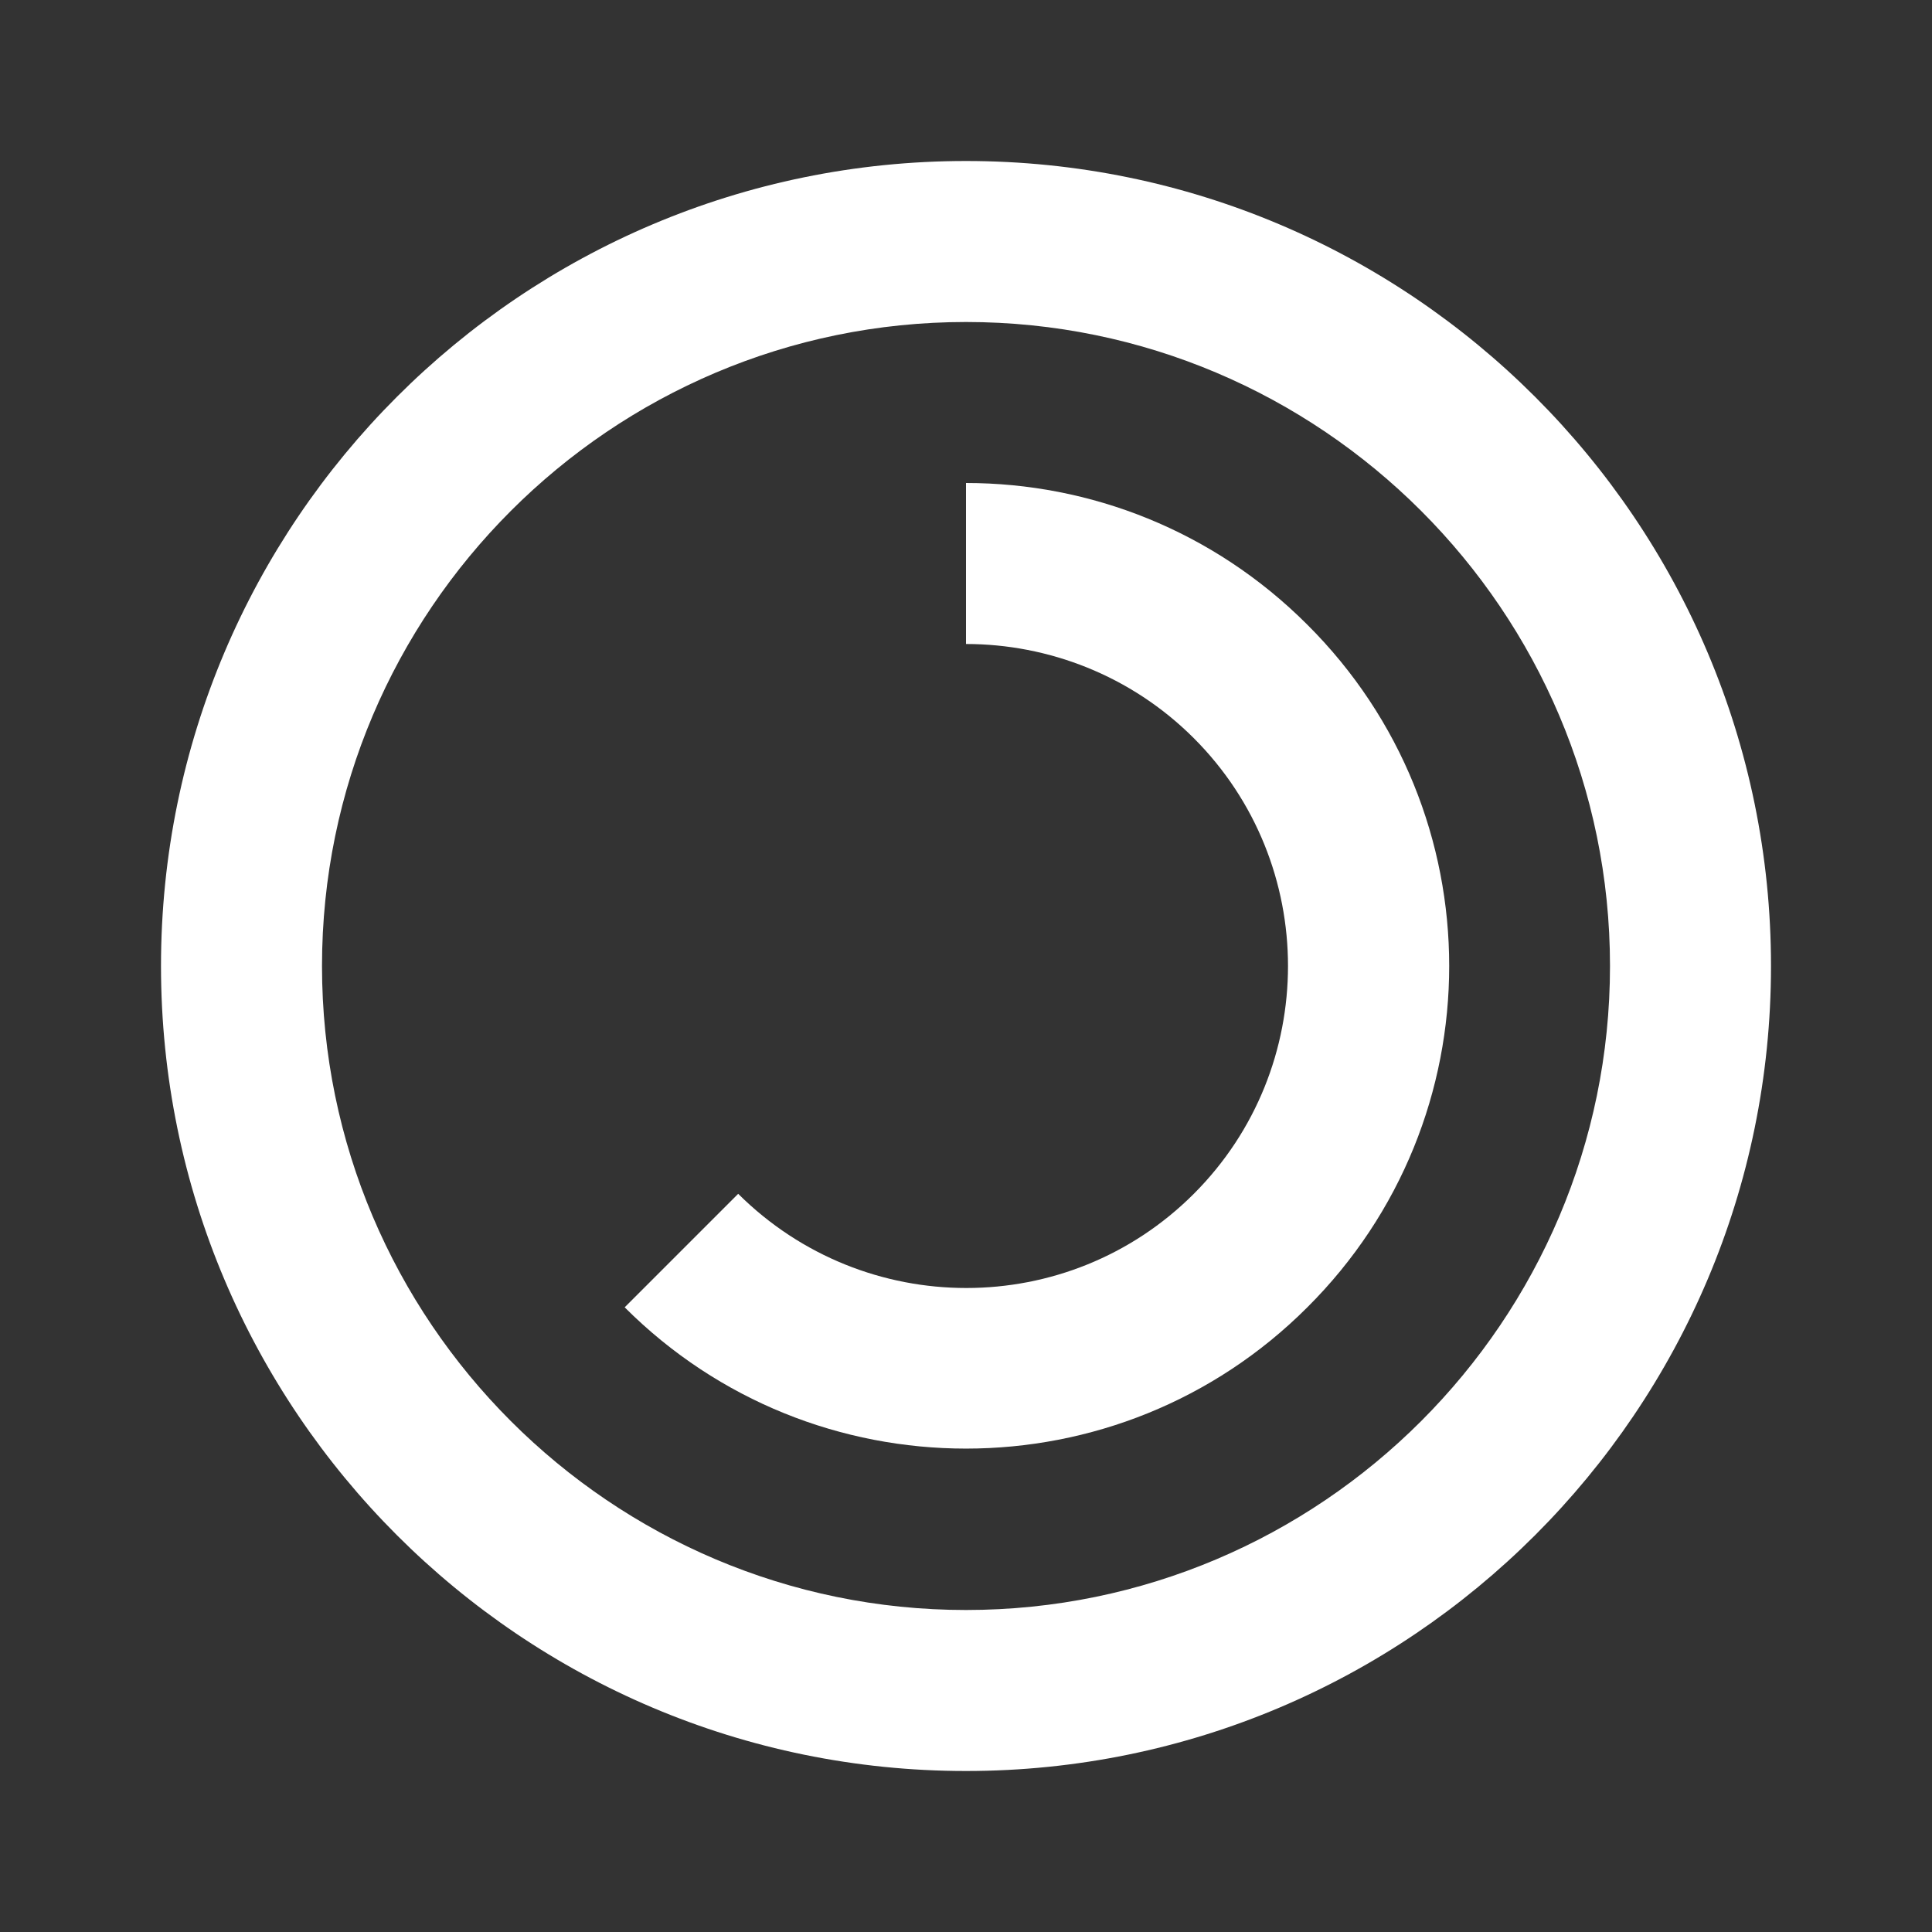
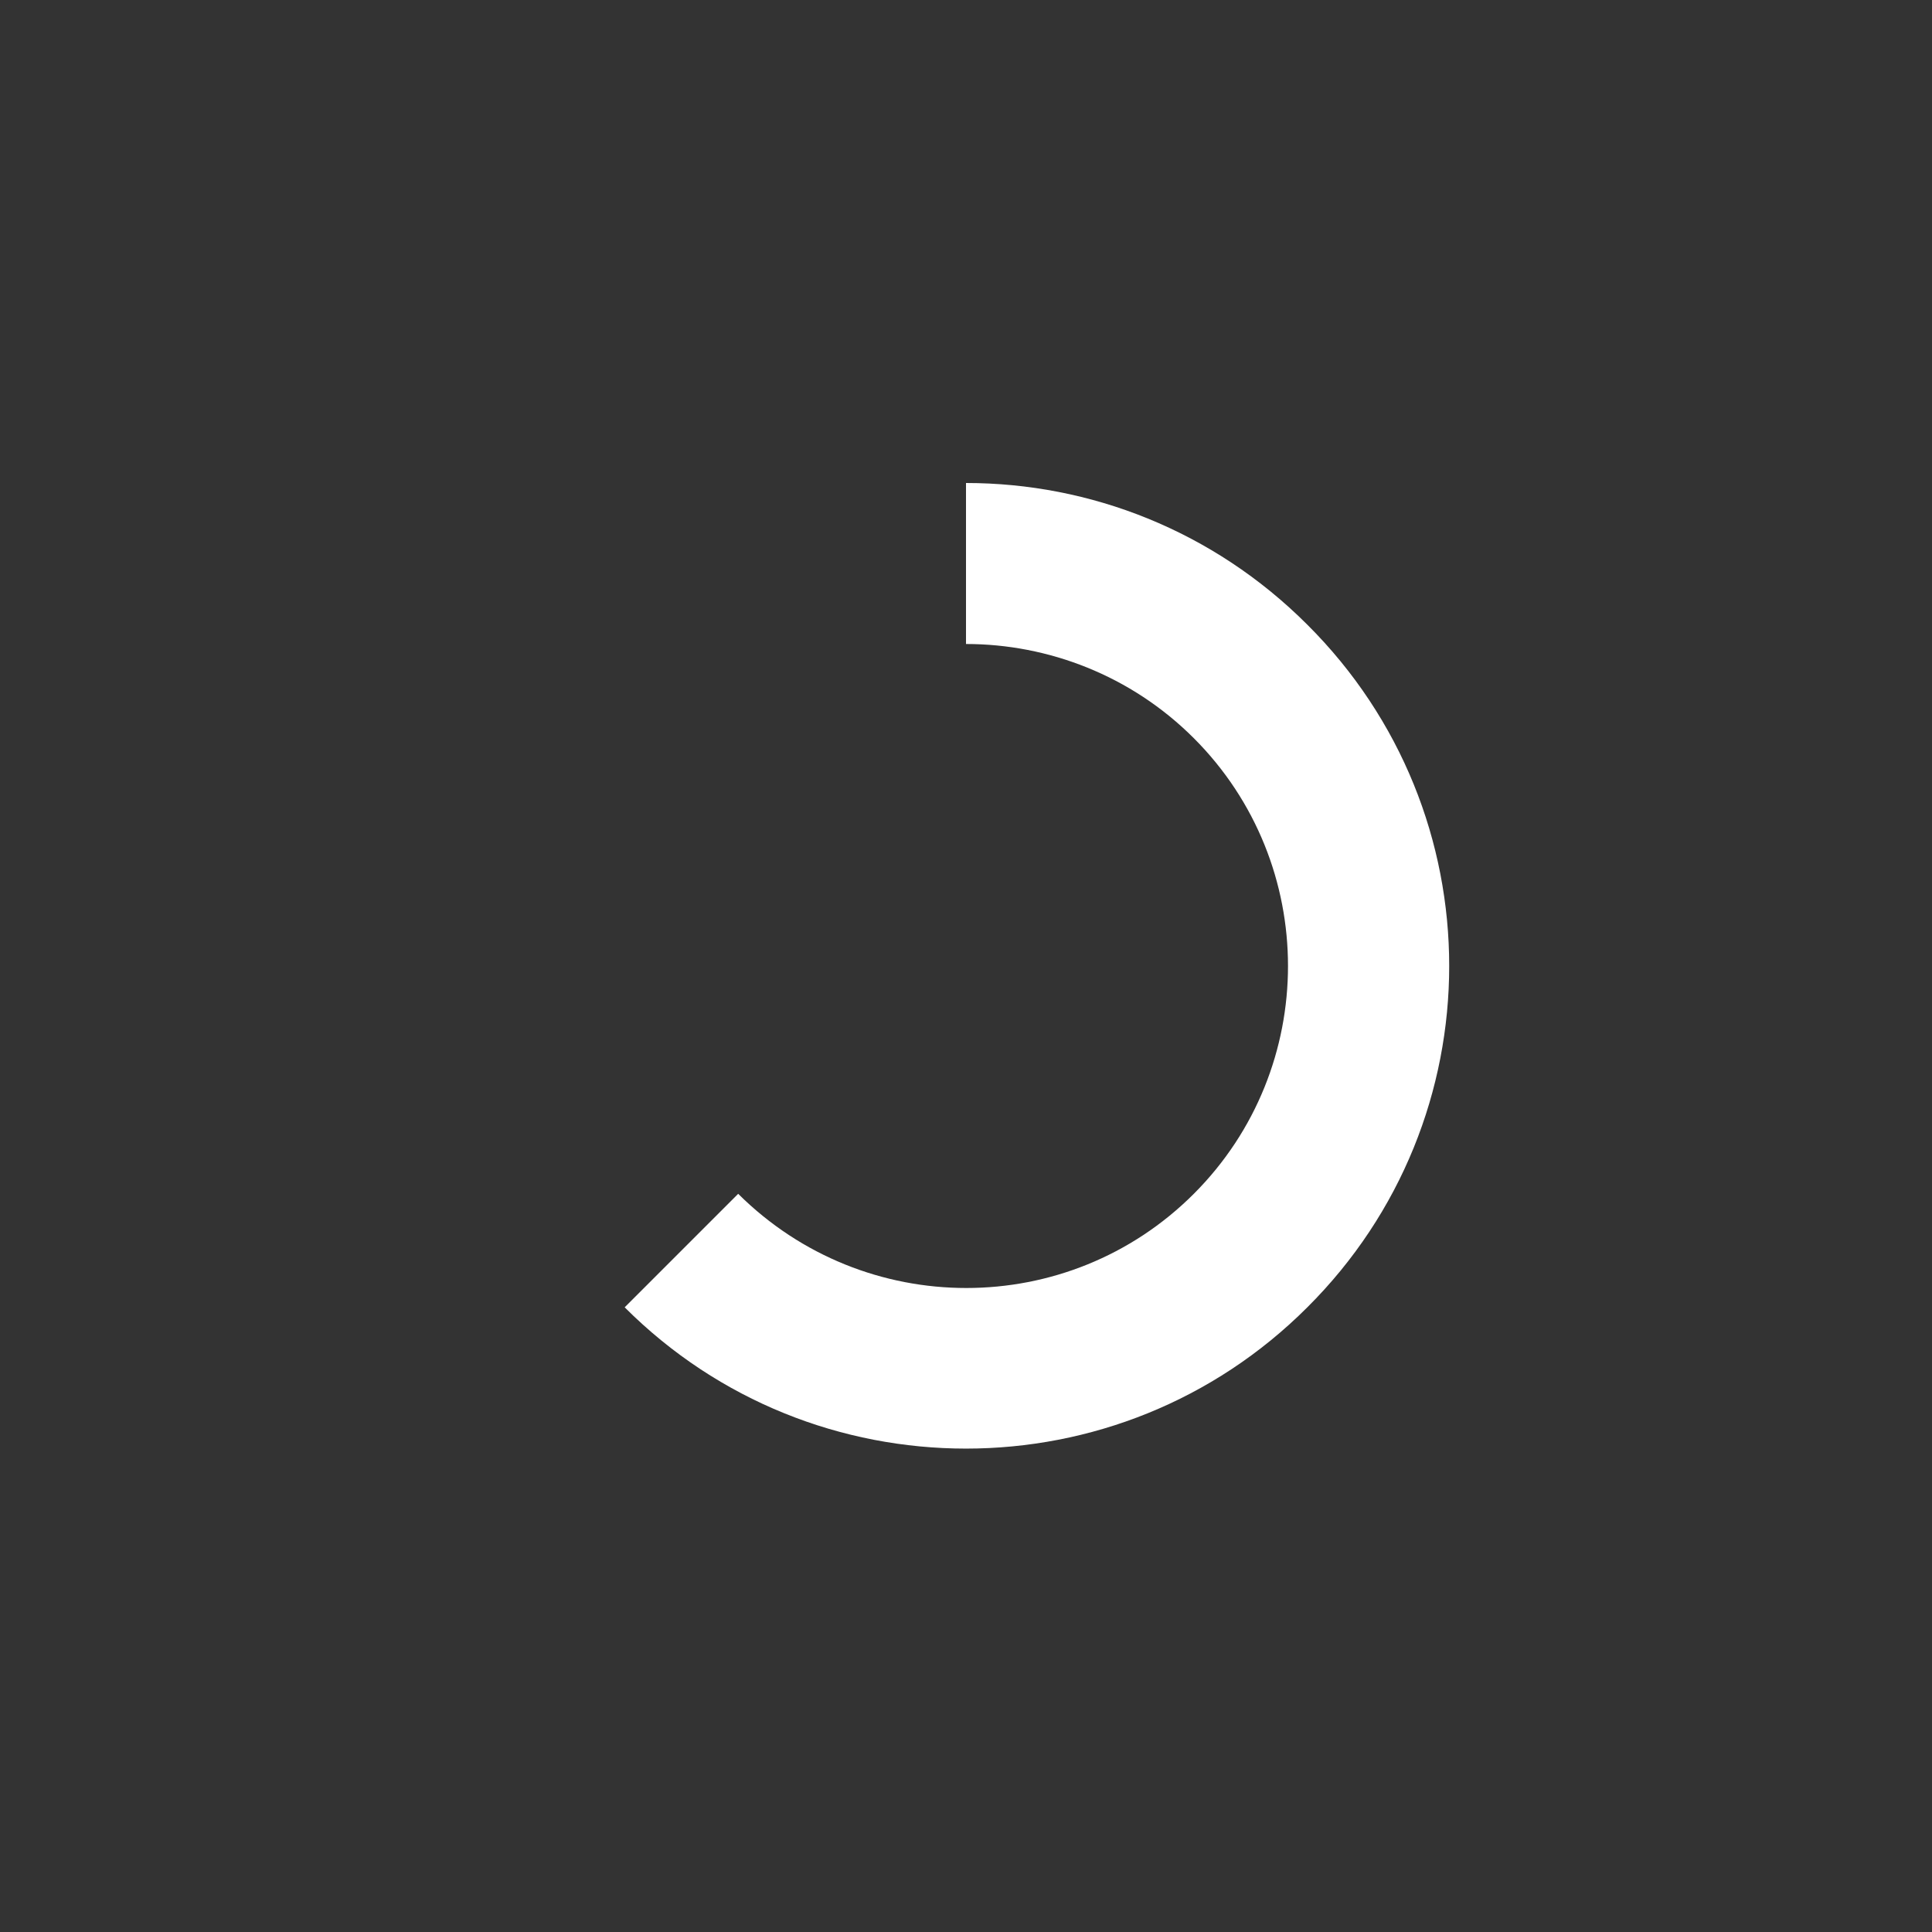
<svg xmlns="http://www.w3.org/2000/svg" viewBox="0 0 24 24" width="24" height="24">
  <rect x="0" y="0" width="24" height="24" fill="#333333" stroke="none" />
-   <path fill="#ffffff" d="M12,2 C6.48,2 2,6.48 2,12 C2,17.52 6.48,22 12,22 C17.52,22 22,17.52 22,12 C22,6.48 17.52,2 12,2 Z M12,20 C7.59,20 4,16.41 4,12 C4,7.59 7.59,4 12,4 C16.41,4 20,7.59 20,12 C20,16.41 16.41,20 12,20 Z" />
  <path fill="#ffffff" d="M16.24,7.76 C15.07,6.59 13.54,6 12,6 L12,12 L7.76,16.24 C10.1,18.58 13.9,18.58 16.24,16.24 C18.59,13.9 18.59,10.1 16.24,7.76 Z M8.6,15.4 L12,12 L12,8 C13.02,8 14.05,8.39 14.83,9.17 C16.39,10.73 16.39,13.27 14.83,14.83 C13.27,16.39 10.74,16.39 9.17,14.83 L8.6,15.4 Z" />
</svg>